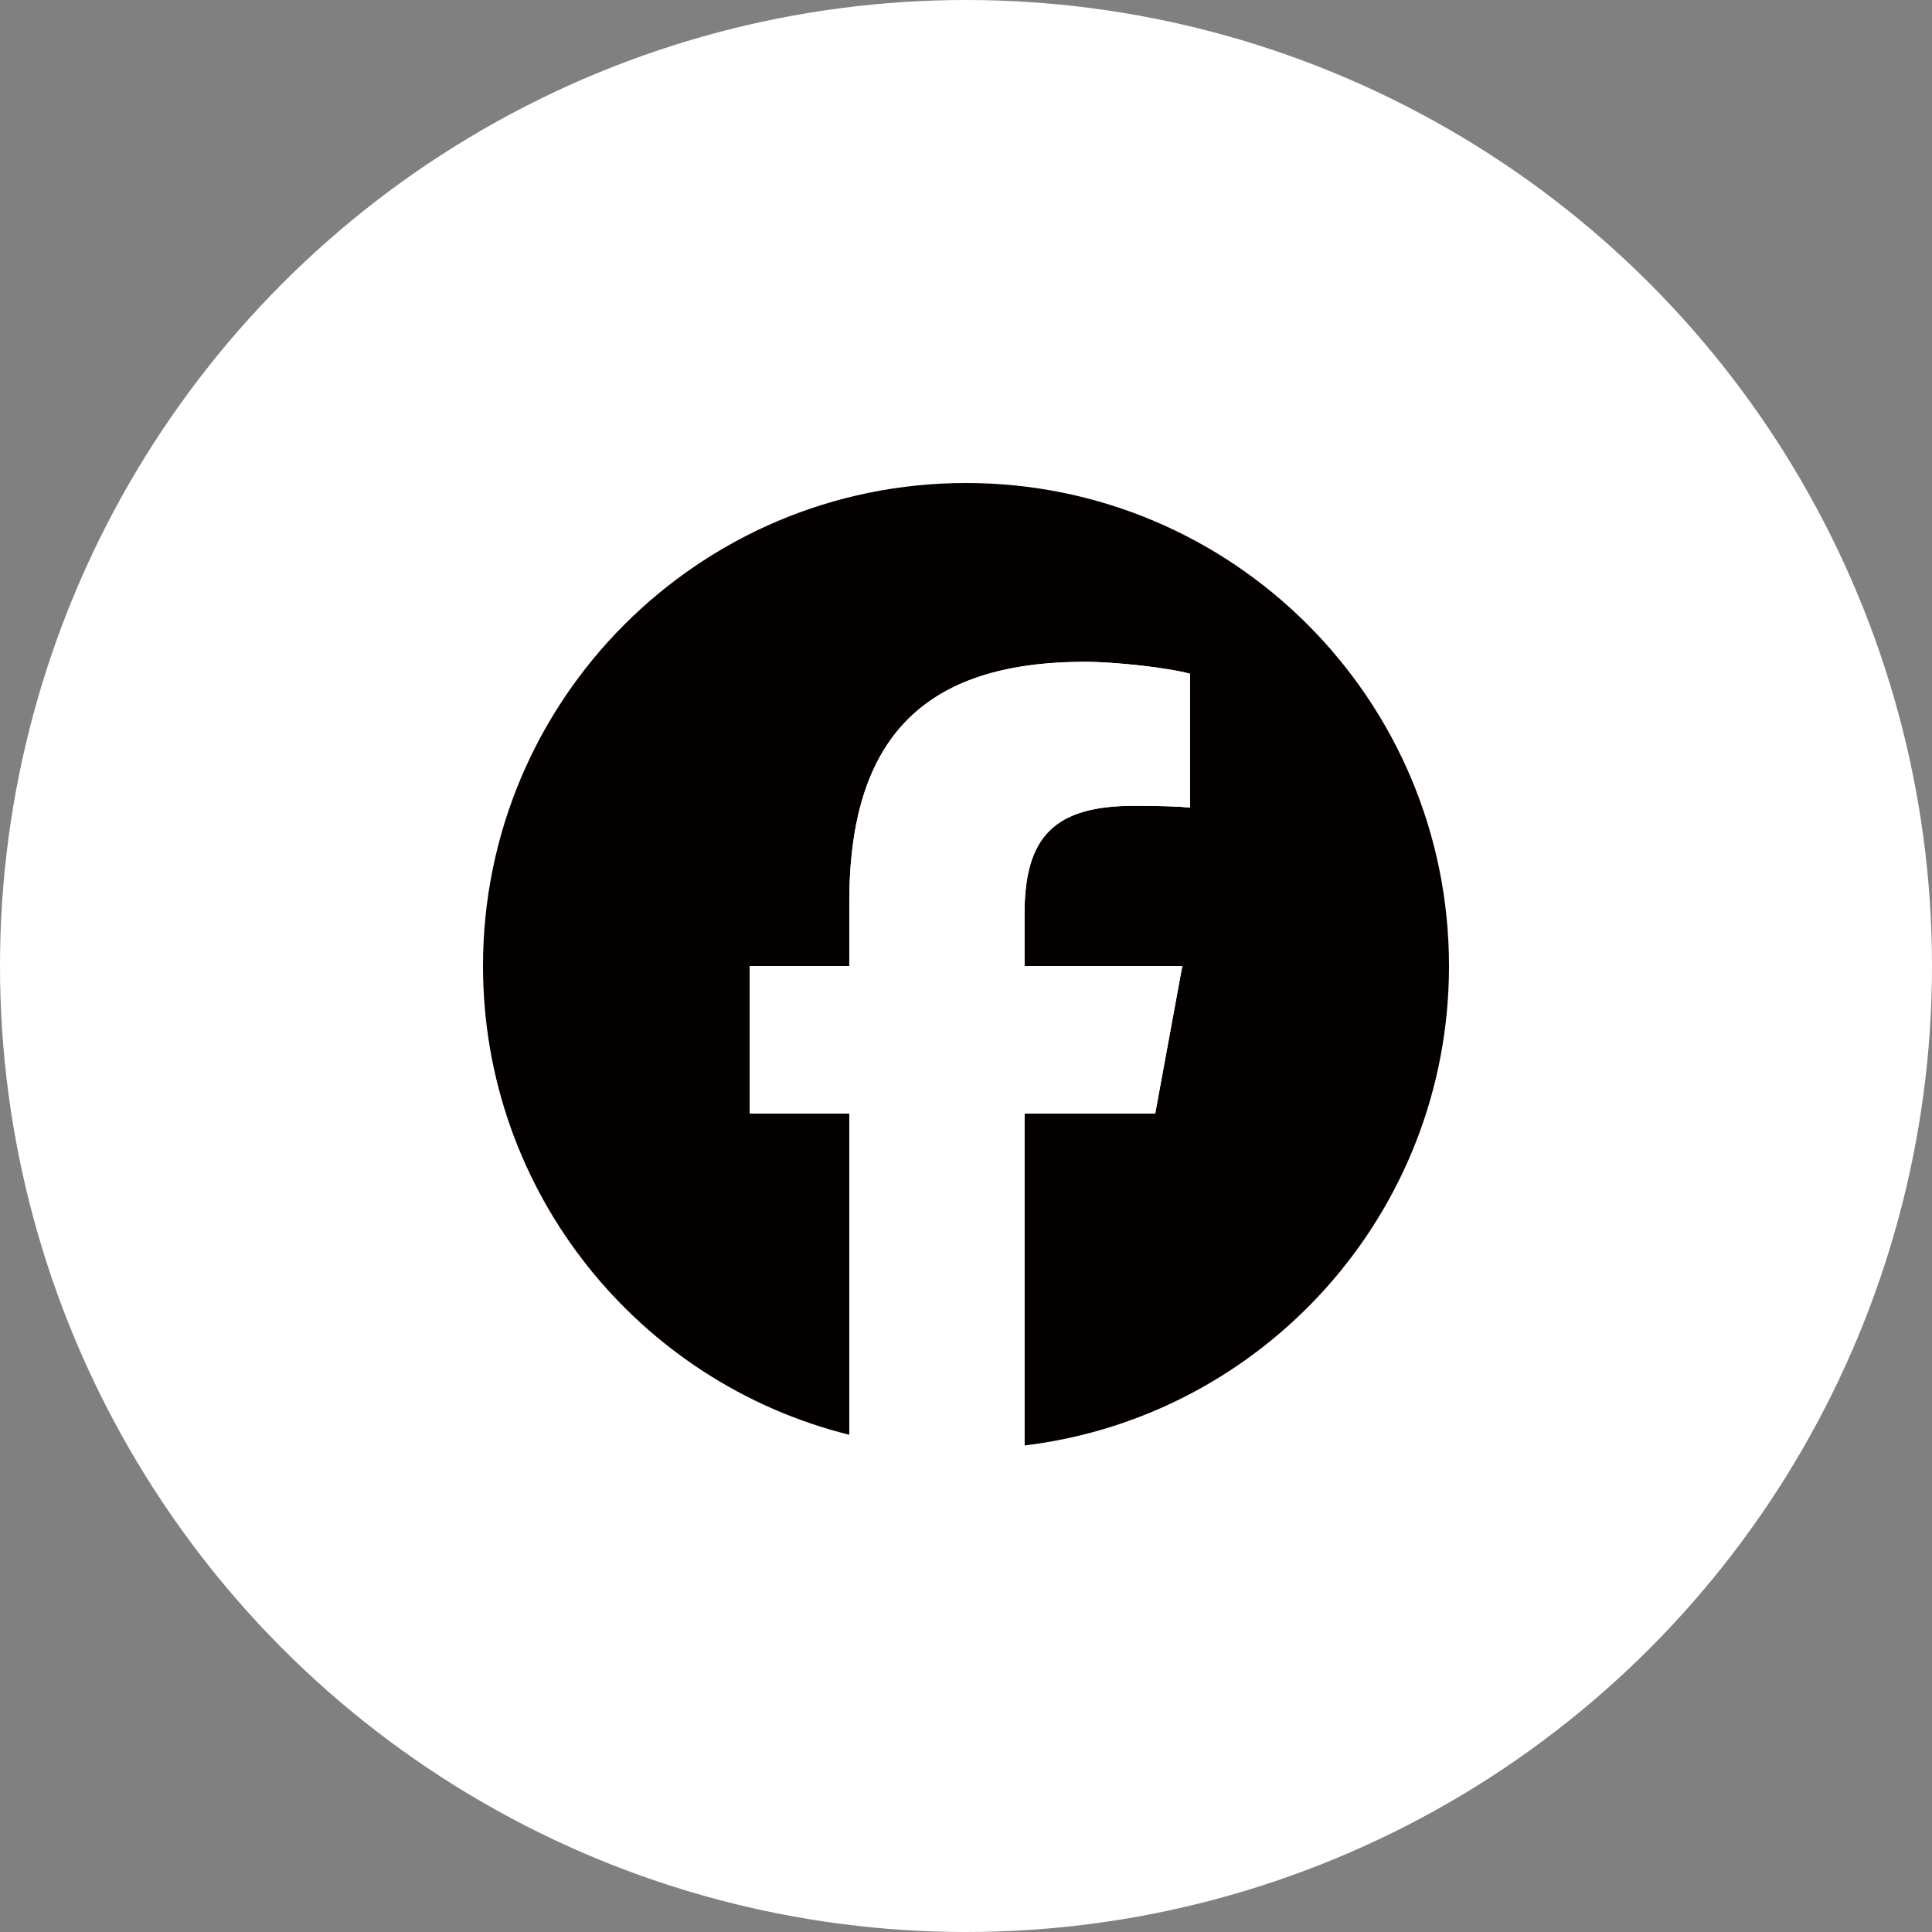
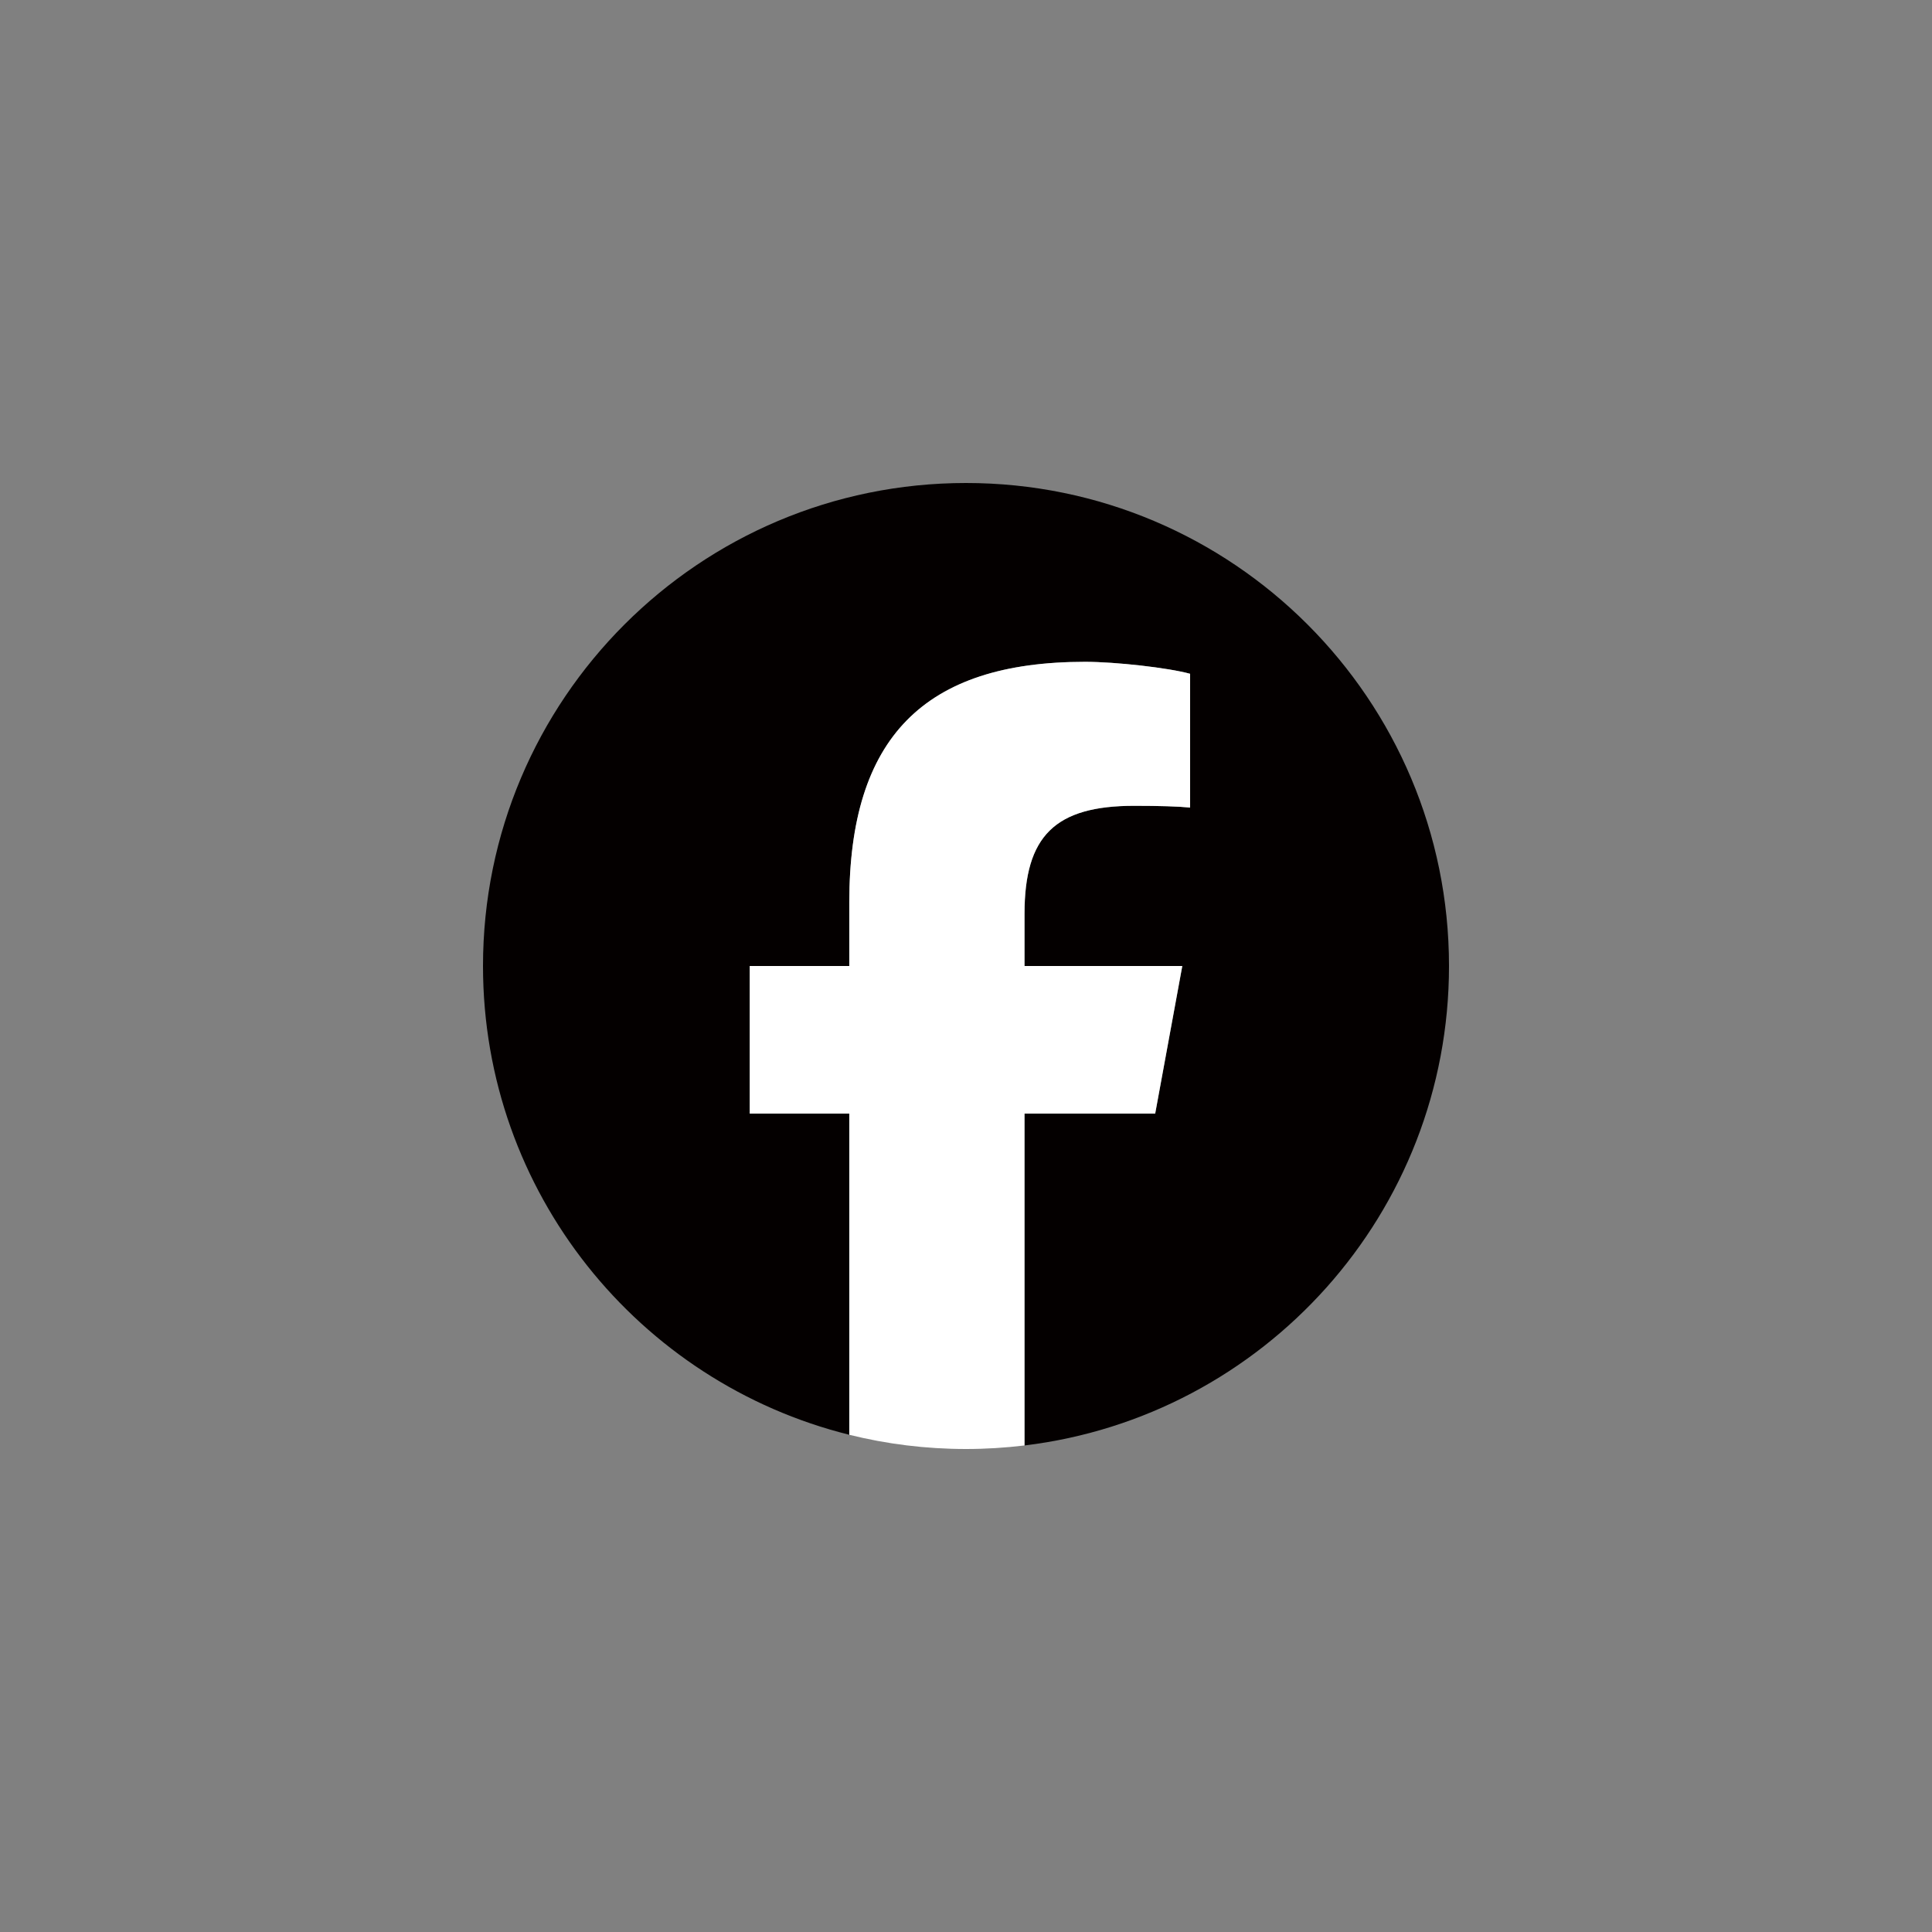
<svg xmlns="http://www.w3.org/2000/svg" width="36" height="36" viewBox="0 0 36 36" fill="none">
  <rect x="0" y="0" width="36" height="36" fill="#808080" stroke="none" />
-   <circle cx="18" cy="18" r="18" fill="white" />
  <g clip-path="url(#clip0_107_173)">
    <path d="M27 18C27 13.03 22.971 9 18 9C13.03 9 9 13.03 9 18C9 22.221 11.906 25.762 15.826 26.735V20.75H13.97V18H15.826V16.815C15.826 13.752 17.212 12.332 20.22 12.332C20.79 12.332 21.774 12.444 22.176 12.555V15.048C21.964 15.026 21.595 15.015 21.137 15.015C19.661 15.015 19.091 15.574 19.091 17.027V18H22.031L21.526 20.75H19.091V26.934C23.547 26.396 27 22.602 27 18H27Z" fill="#040000" />
    <path d="M21.525 20.75L22.03 18H19.09V17.027C19.09 15.574 19.661 15.015 21.136 15.015C21.595 15.015 21.963 15.026 22.176 15.048V12.555C21.773 12.443 20.79 12.332 20.219 12.332C17.212 12.332 15.825 13.752 15.825 16.815V18H13.97V20.75H15.825V26.735C16.522 26.908 17.25 27 18 27C18.369 27 18.733 26.977 19.09 26.934V20.75H21.525H21.525Z" fill="white" />
  </g>
  <defs>
    <clipPath id="clip0_107_173">
      <rect width="18" height="18" fill="white" transform="translate(9 9)" />
    </clipPath>
  </defs>
</svg>